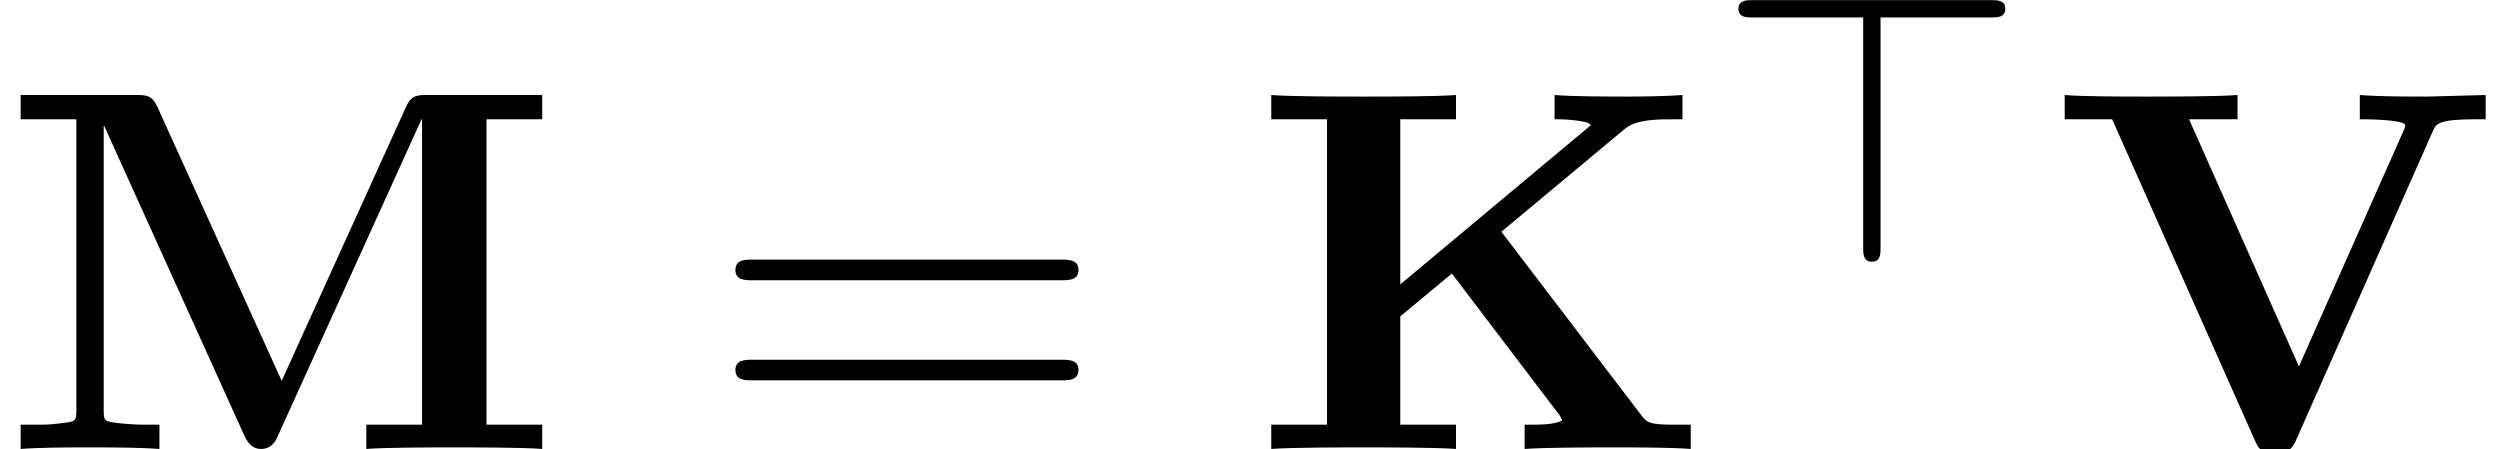
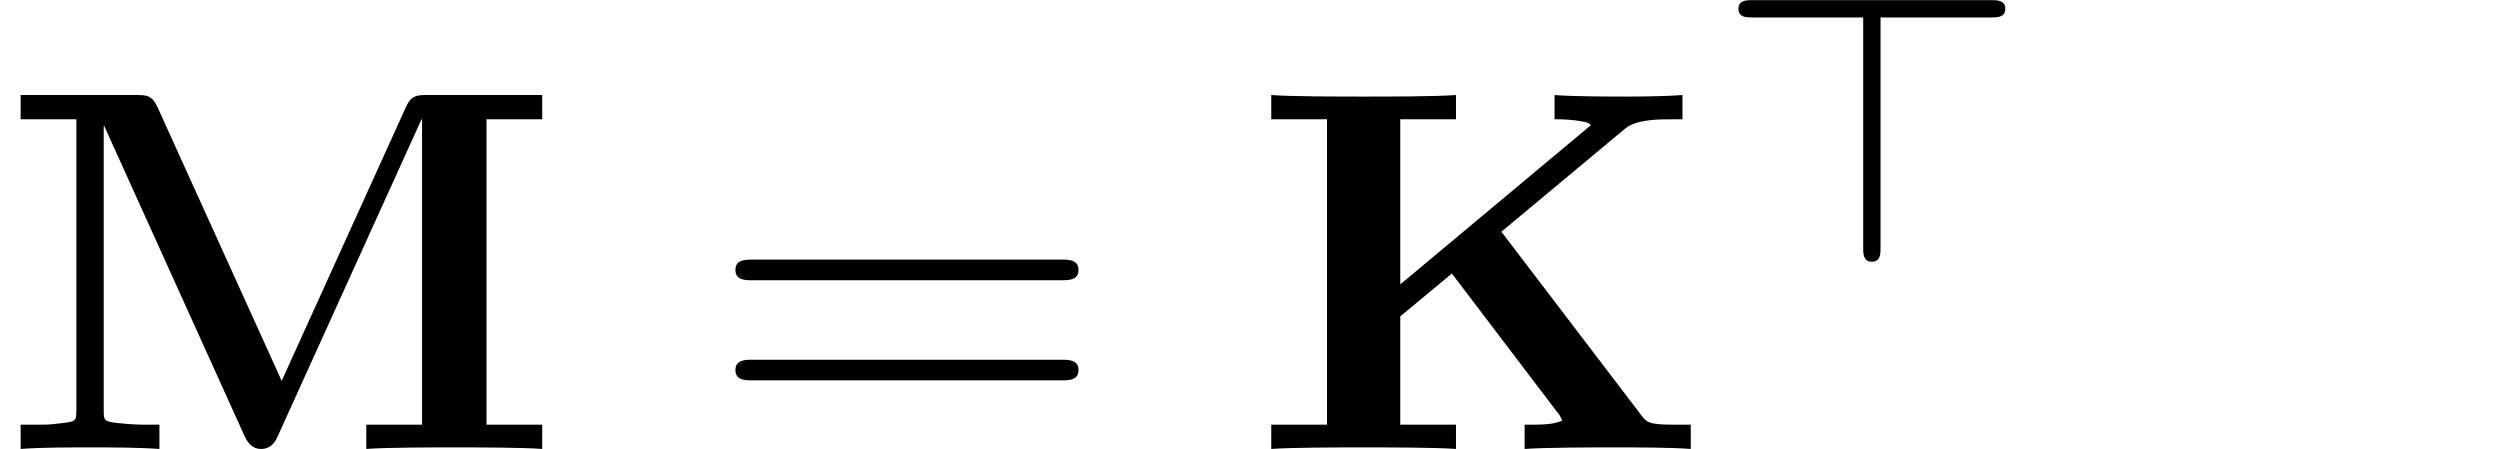
<svg xmlns="http://www.w3.org/2000/svg" xmlns:xlink="http://www.w3.org/1999/xlink" version="1.1" width="52.861pt" height="9.494pt" viewBox="70.735 59.249 52.861 9.494">
  <defs>
    <path id="g1-62" d="M6.113-5.348C6.113-5.531 5.938-5.531 5.826-5.531H.757C.646-5.531 .47-5.531 .47-5.348S.646-5.165 .757-5.165H3.108V-.287C3.108-.175 3.108 0 3.292 0S3.475-.175 3.475-.287V-5.165H5.826C5.938-5.165 6.113-5.165 6.113-5.348Z" />
    <path id="g0-75" d="M9.295 0V-.513H8.978C8.4-.513 8.367-.556 8.236-.731L5.291-4.593L7.909-6.775C8.149-6.971 8.607-6.971 8.935-6.971H9.12V-7.484C8.684-7.451 8.062-7.451 8.007-7.451C7.593-7.451 6.807-7.451 6.415-7.484V-6.971C6.556-6.971 6.775-6.971 7.047-6.916C7.222-6.873 7.091-6.884 7.189-6.851L3.153-3.48V-6.971H4.331V-7.484C3.916-7.451 2.847-7.451 2.378-7.451S.84-7.451 .425-7.484V-6.971H1.604V-.513H.425V0C.84-.033 1.909-.033 2.378-.033S3.916-.033 4.331 0V-.513H3.153V-2.804L4.244-3.709L6.491-.753C6.545-.687 6.545-.665 6.578-.6C6.382-.513 6.164-.513 5.782-.513V0C6.229-.033 7.211-.033 7.702-.033C8.138-.033 8.891-.033 9.295 0Z" />
    <path id="g0-77" d="M11.465 0V-.513H10.287V-6.971H11.465V-7.484H9.055C8.815-7.484 8.695-7.484 8.575-7.211L5.956-1.44L3.338-7.211C3.218-7.484 3.098-7.484 2.858-7.484H.436V-6.971H1.615V-.829C1.615-.589 1.604-.578 1.298-.545C1.036-.513 1.015-.513 .709-.513H.436V0C.851-.033 1.473-.033 1.898-.033C2.356-.033 2.924-.033 3.371 0V-.513H3.098C2.902-.513 2.716-.524 2.52-.545C2.204-.578 2.193-.589 2.193-.829V-6.829H2.204L5.171-.273C5.269-.055 5.4 0 5.52 0C5.738 0 5.825-.164 5.869-.262L8.913-6.971H8.924V-.513H7.745V0C8.138-.033 9.153-.033 9.6-.033S11.073-.033 11.465 0Z" />
-     <path id="g0-86" d="M9.185-6.971V-7.484L7.953-7.451C7.516-7.451 6.949-7.451 6.524-7.484V-6.971C6.622-6.971 7.484-6.971 7.484-6.84C7.484-6.796 7.451-6.742 7.44-6.709L5.236-1.745L2.913-6.971H3.938V-7.484C3.524-7.451 2.476-7.451 2.007-7.451C1.582-7.451 .665-7.451 .284-7.484V-6.971H1.287L4.298-.196C4.385 0 4.429 .087 4.735 .087C4.909 .087 5.051 .087 5.171-.175L8.073-6.731C8.138-6.873 8.182-6.971 8.978-6.971H9.185Z" />
    <path id="g2-61" d="M7.865-3.785C7.865-4.004 7.658-4.004 7.505-4.004H.971C.818-4.004 .611-4.004 .611-3.785S.818-3.567 .982-3.567H7.495C7.658-3.567 7.865-3.567 7.865-3.785ZM7.865-1.669C7.865-1.887 7.658-1.887 7.495-1.887H.982C.818-1.887 .611-1.887 .611-1.669S.818-1.451 .971-1.451H7.505C7.658-1.451 7.865-1.451 7.865-1.669Z" />
  </defs>
  <g id="page1">
    <use x="70.735" y="68.742" xlink:href="#g0-77" />
    <use x="85.674" y="68.742" xlink:href="#g2-61" />
    <use x="97.19" y="68.742" xlink:href="#g0-75" />
    <use x="107.023" y="64.783" xlink:href="#g1-62" />
    <use x="114.108" y="68.742" xlink:href="#g0-86" />
  </g>
</svg>